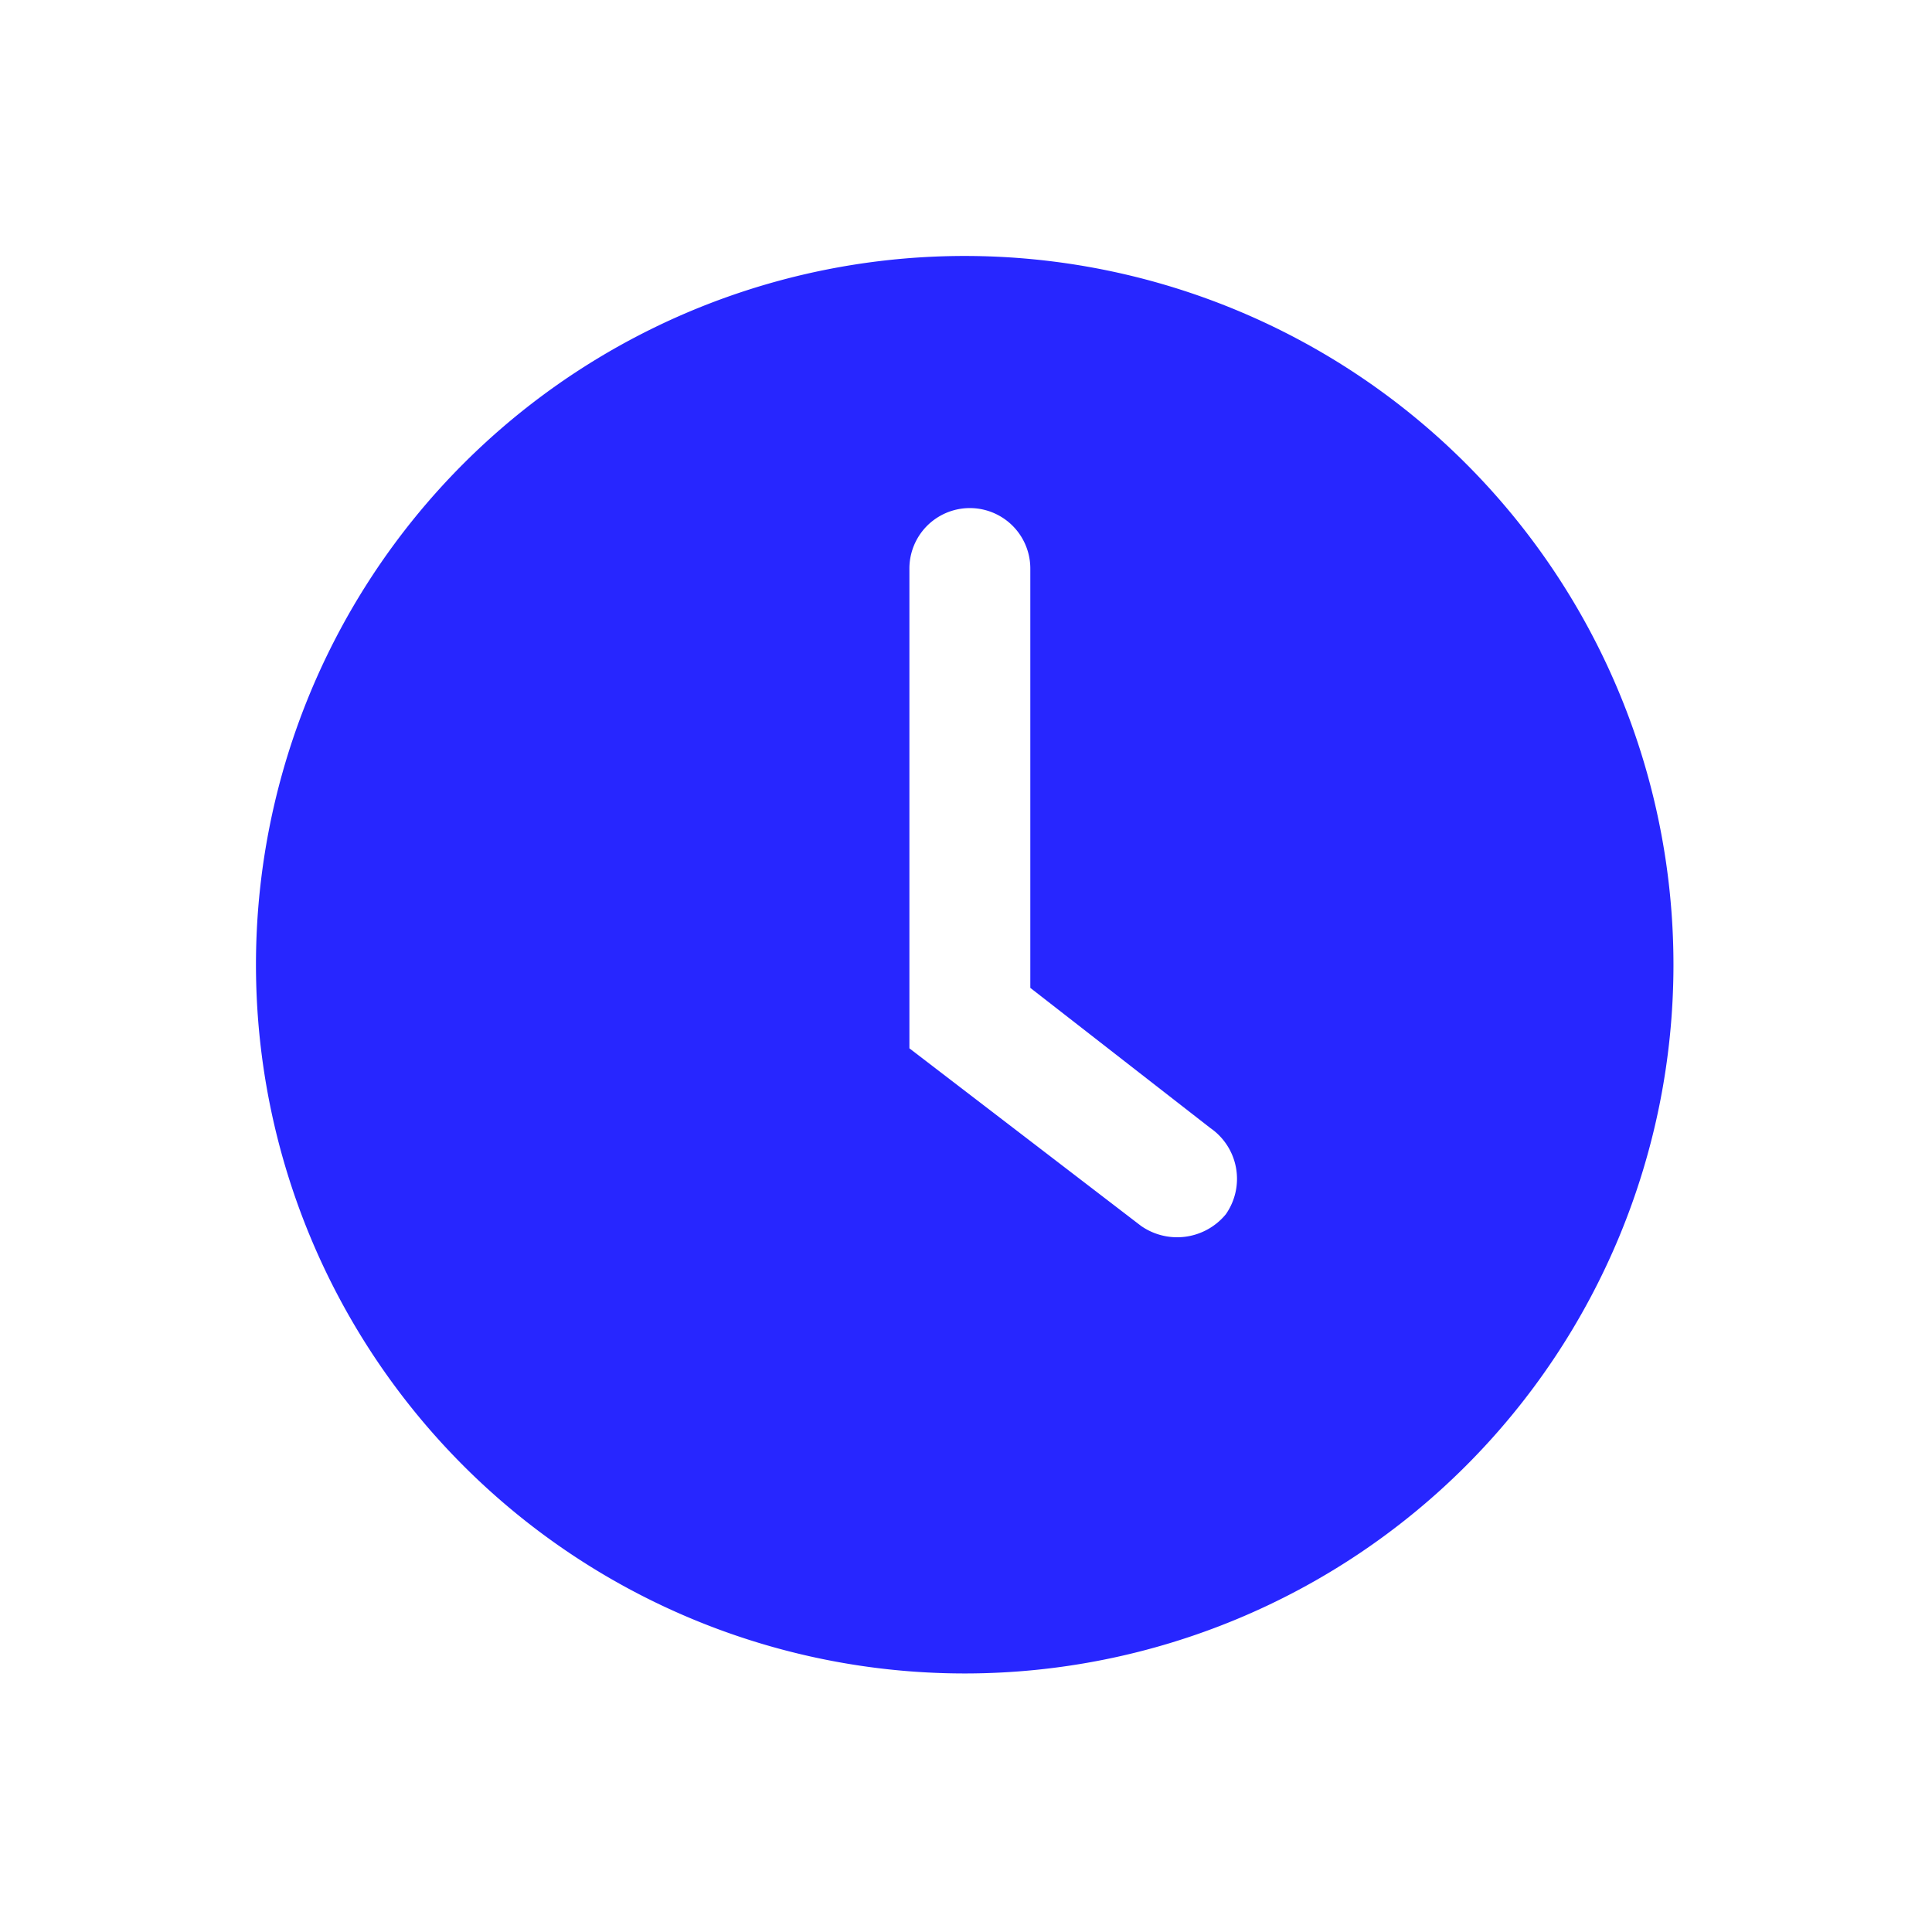
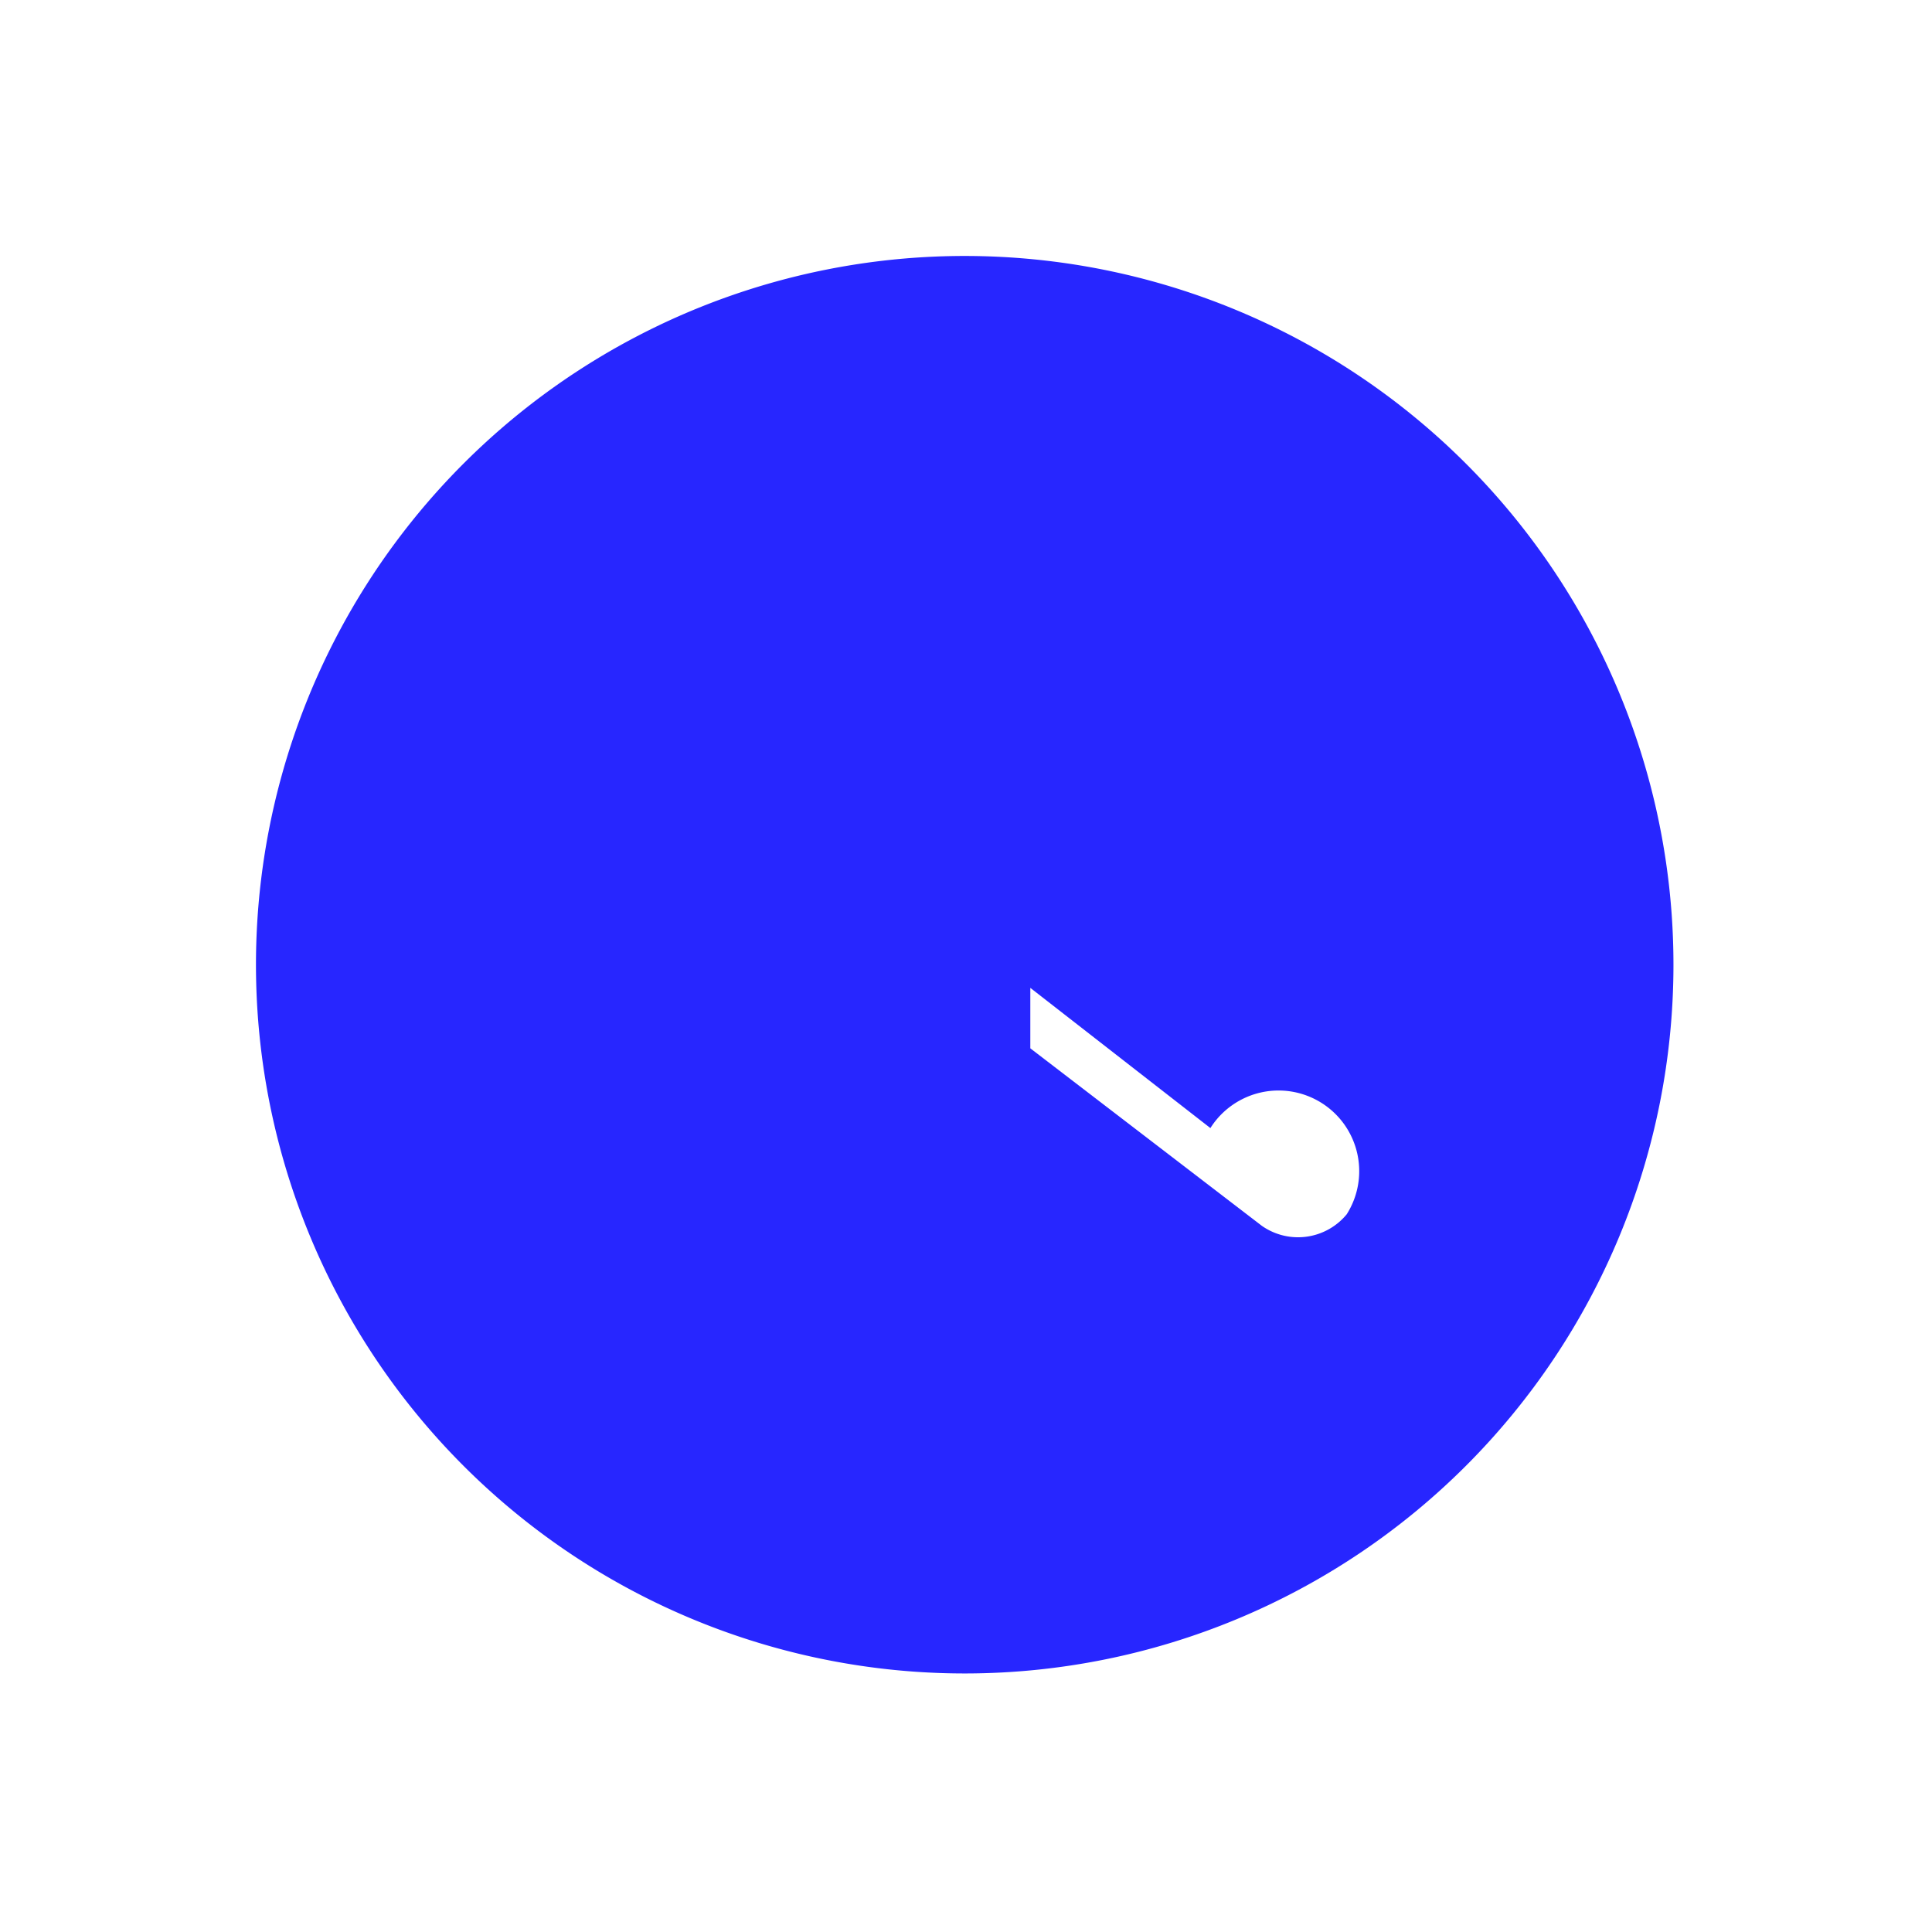
<svg xmlns="http://www.w3.org/2000/svg" id="svg1146" viewBox="0 0 15.02 15.02">
  <defs>
    <style>.cls-1{fill:#2726ff;}</style>
  </defs>
-   <path class="cls-1" d="M7.5,13A5.51,5.51,0,1,1,13,7.5,5.51,5.51,0,0,1,7.5,13ZM9.4,8.76,8,7.67V4.41a.47.47,0,0,0-.94,0V8.14l1.8,1.38a.49.49,0,0,0,.66-.09A.48.48,0,0,0,9.4,8.76Z" transform="translate(0.01 0.01)" />
+   <path class="cls-1" d="M7.5,13A5.51,5.51,0,1,1,13,7.5,5.51,5.51,0,0,1,7.5,13ZM9.4,8.76,8,7.67V4.41V8.14l1.8,1.38a.49.49,0,0,0,.66-.09A.48.48,0,0,0,9.4,8.76Z" transform="translate(0.01 0.01)" />
</svg>